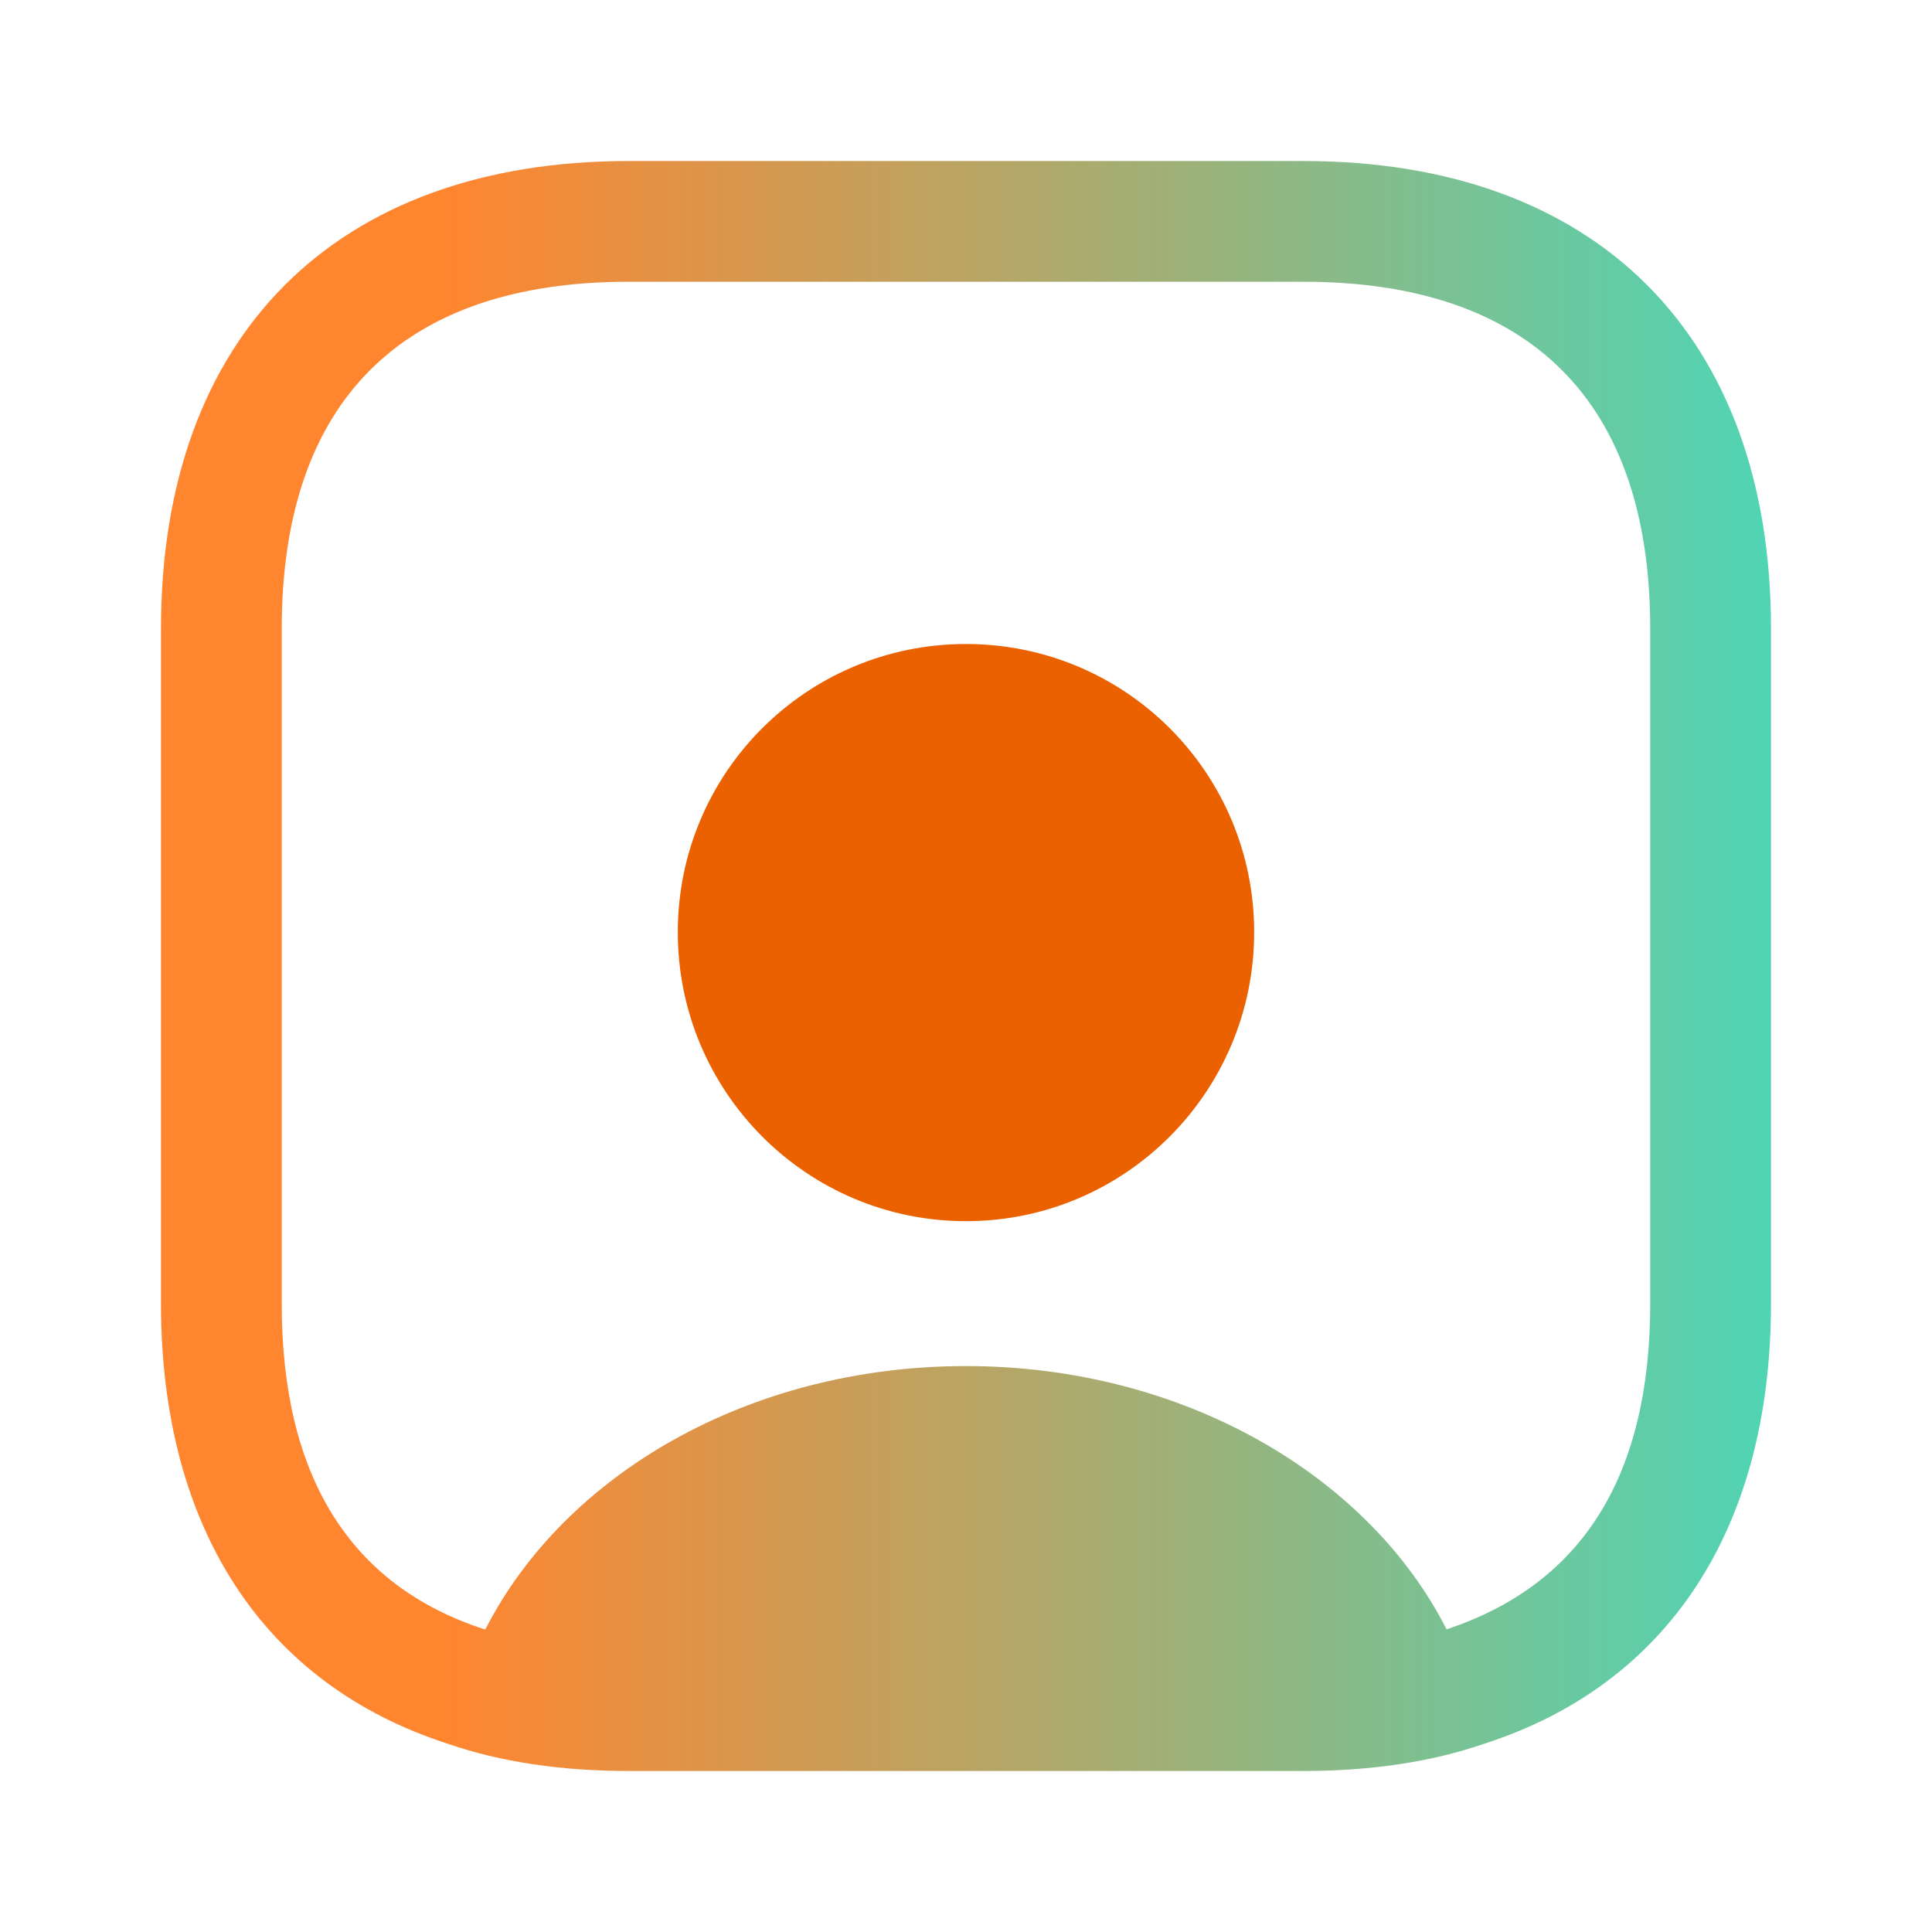
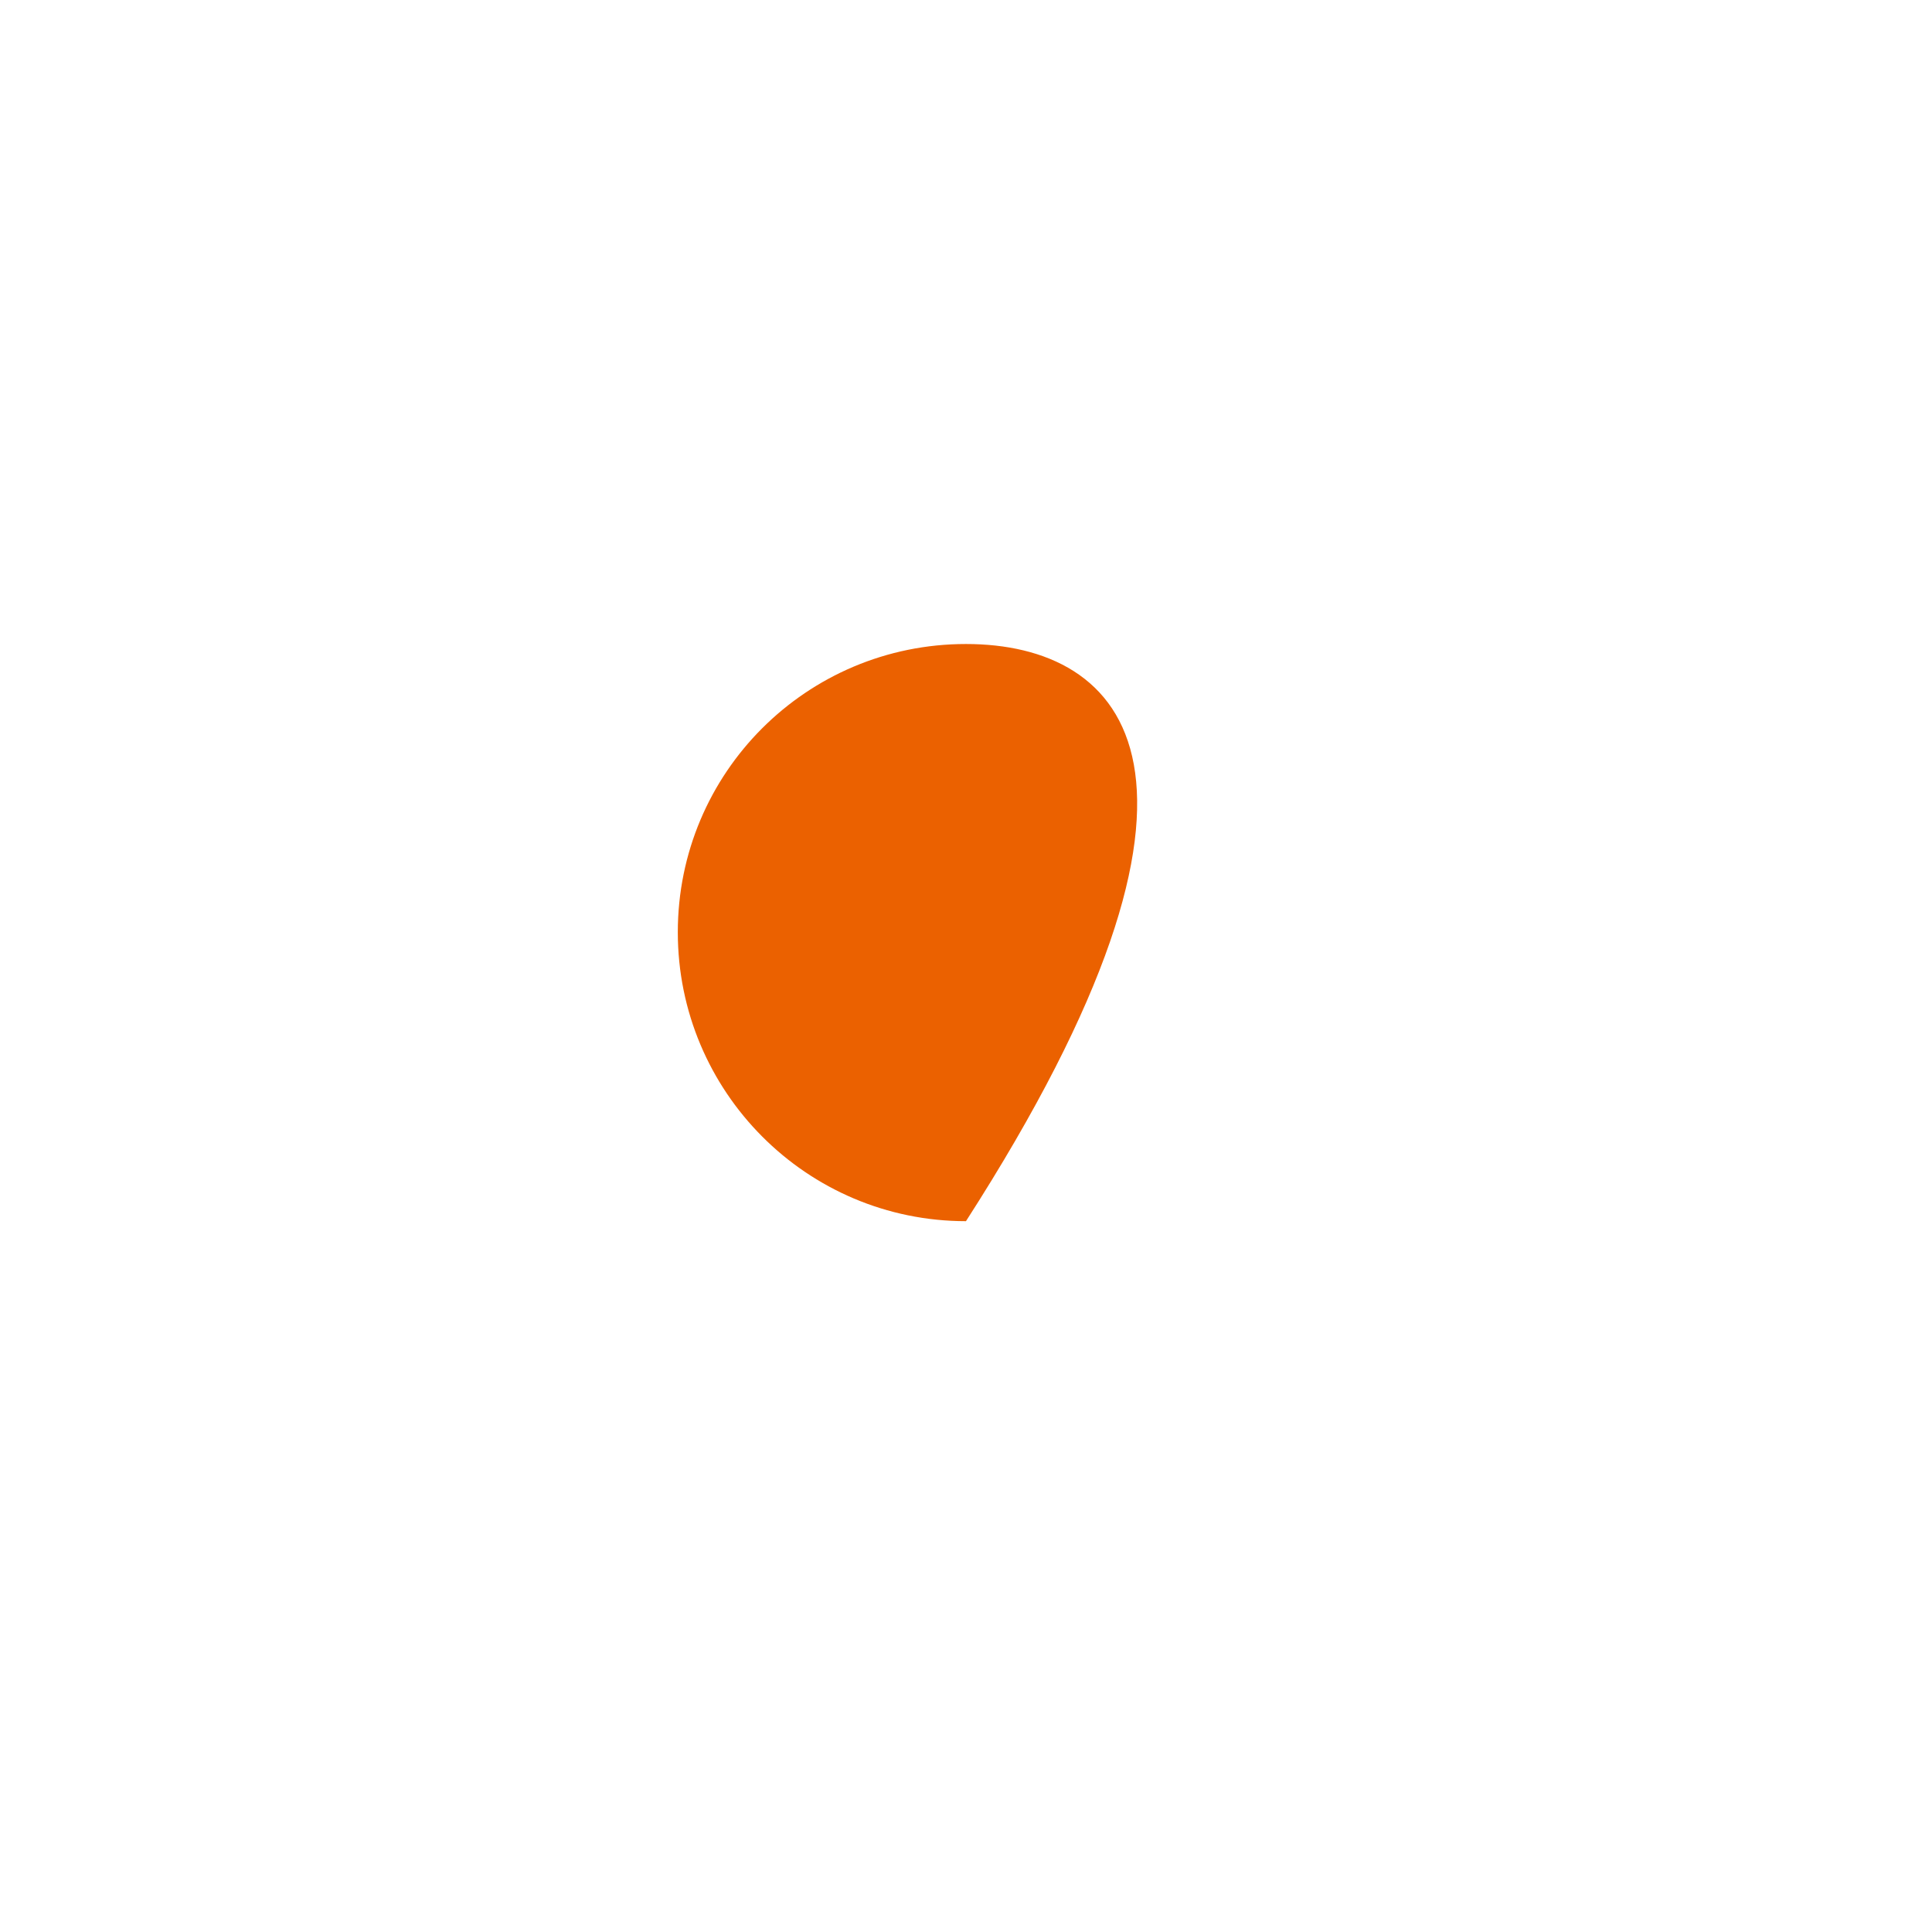
<svg xmlns="http://www.w3.org/2000/svg" width="65" height="65" viewBox="0 0 65 65" fill="none">
-   <path d="M43.847 5.417H21.151C11.293 5.417 5.416 11.294 5.416 21.152V43.848C5.416 51.458 8.91 56.685 15.058 58.663C16.845 59.285 18.904 59.583 21.151 59.583H43.847C46.095 59.583 48.154 59.285 49.941 58.663C56.089 56.685 59.583 51.458 59.583 43.848V21.152C59.583 11.294 53.706 5.417 43.847 5.417ZM55.52 43.848C55.52 49.644 53.245 53.3 48.668 54.817C46.041 49.644 39.812 45.96 32.499 45.96C25.187 45.96 18.985 49.617 16.331 54.817H16.303C11.781 53.354 9.479 49.671 9.479 43.875V21.152C9.479 13.515 13.514 9.479 21.151 9.479H43.847C51.485 9.479 55.52 13.515 55.52 21.152V43.848Z" fill="url(#paint0_linear_1254_4274)" />
-   <path d="M32.499 21.667C27.137 21.667 22.804 26 22.804 31.363C22.804 36.725 27.137 41.085 32.499 41.085C37.862 41.085 42.195 36.725 42.195 31.363C42.195 26 37.862 21.667 32.499 21.667Z" fill="#EB6100" />
+   <path d="M32.499 21.667C27.137 21.667 22.804 26 22.804 31.363C22.804 36.725 27.137 41.085 32.499 41.085C42.195 26 37.862 21.667 32.499 21.667Z" fill="#EB6100" />
  <defs>
    <linearGradient id="paint0_linear_1254_4274" x1="-5.759" y1="33.726" x2="75.062" y2="33.726" gradientUnits="userSpaceOnUse">
      <stop offset="0.257" stop-color="#FF852F" />
      <stop offset="1" stop-color="#12F0E2" />
    </linearGradient>
  </defs>
</svg>